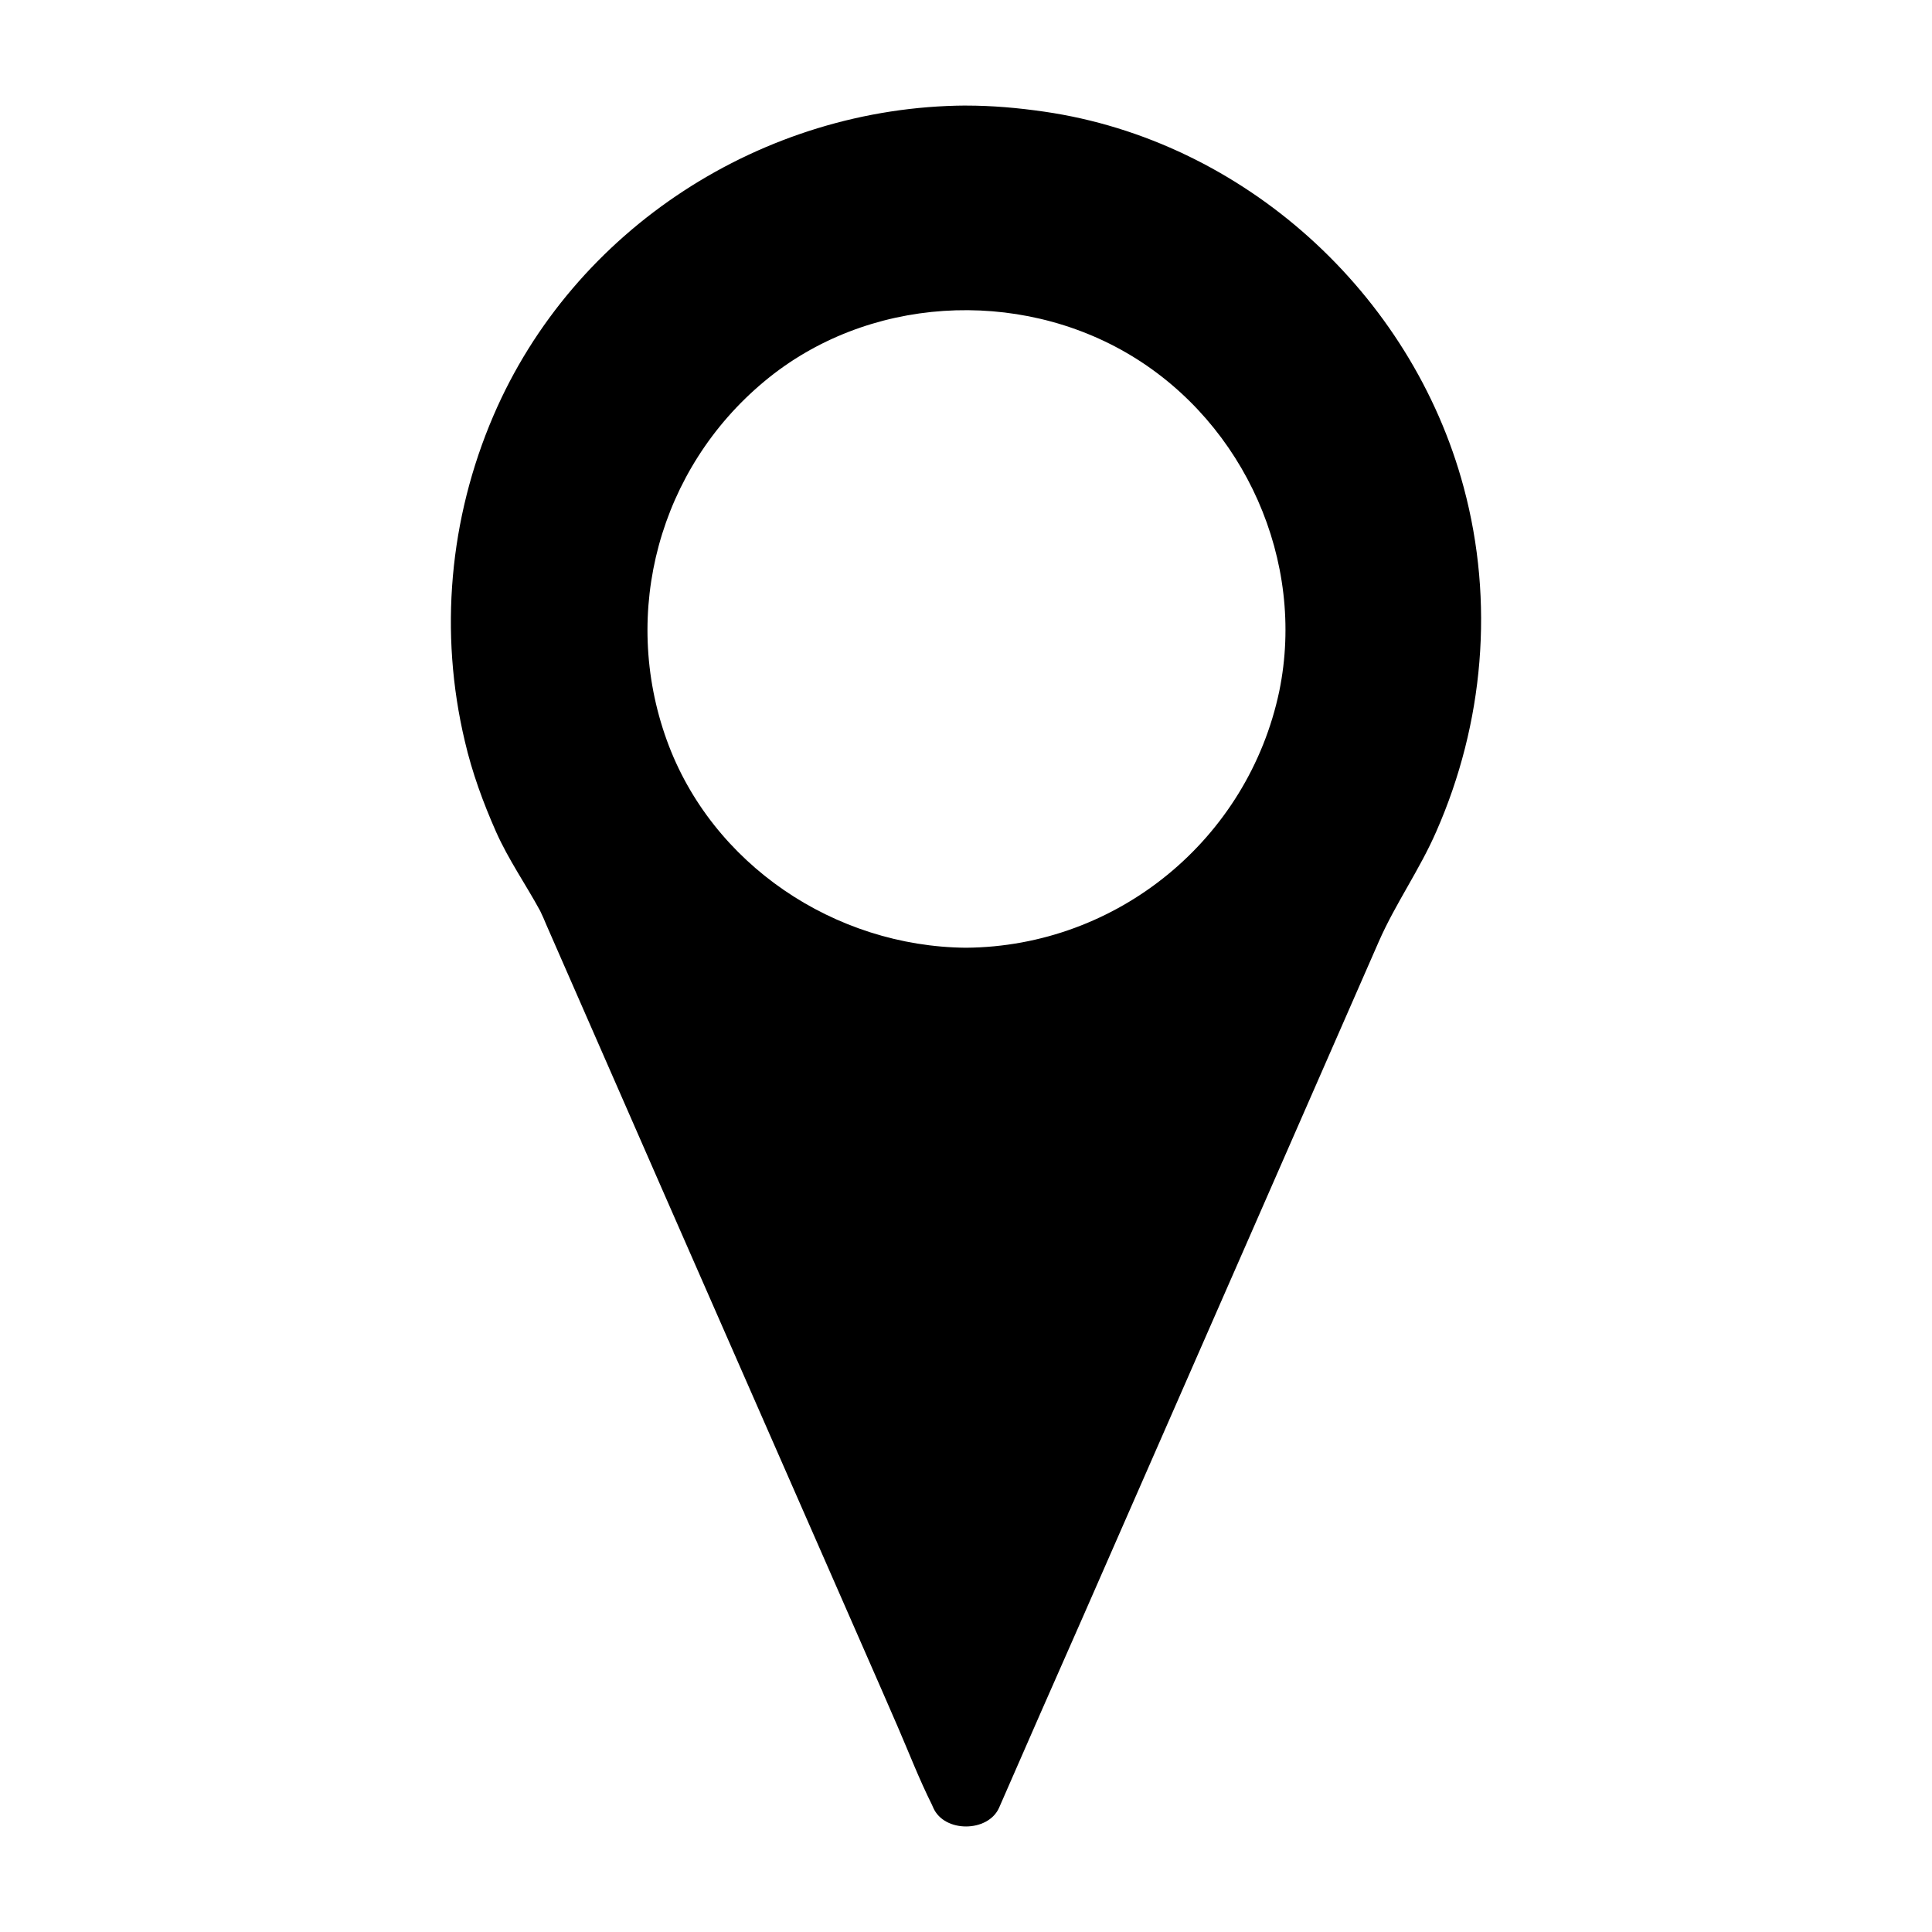
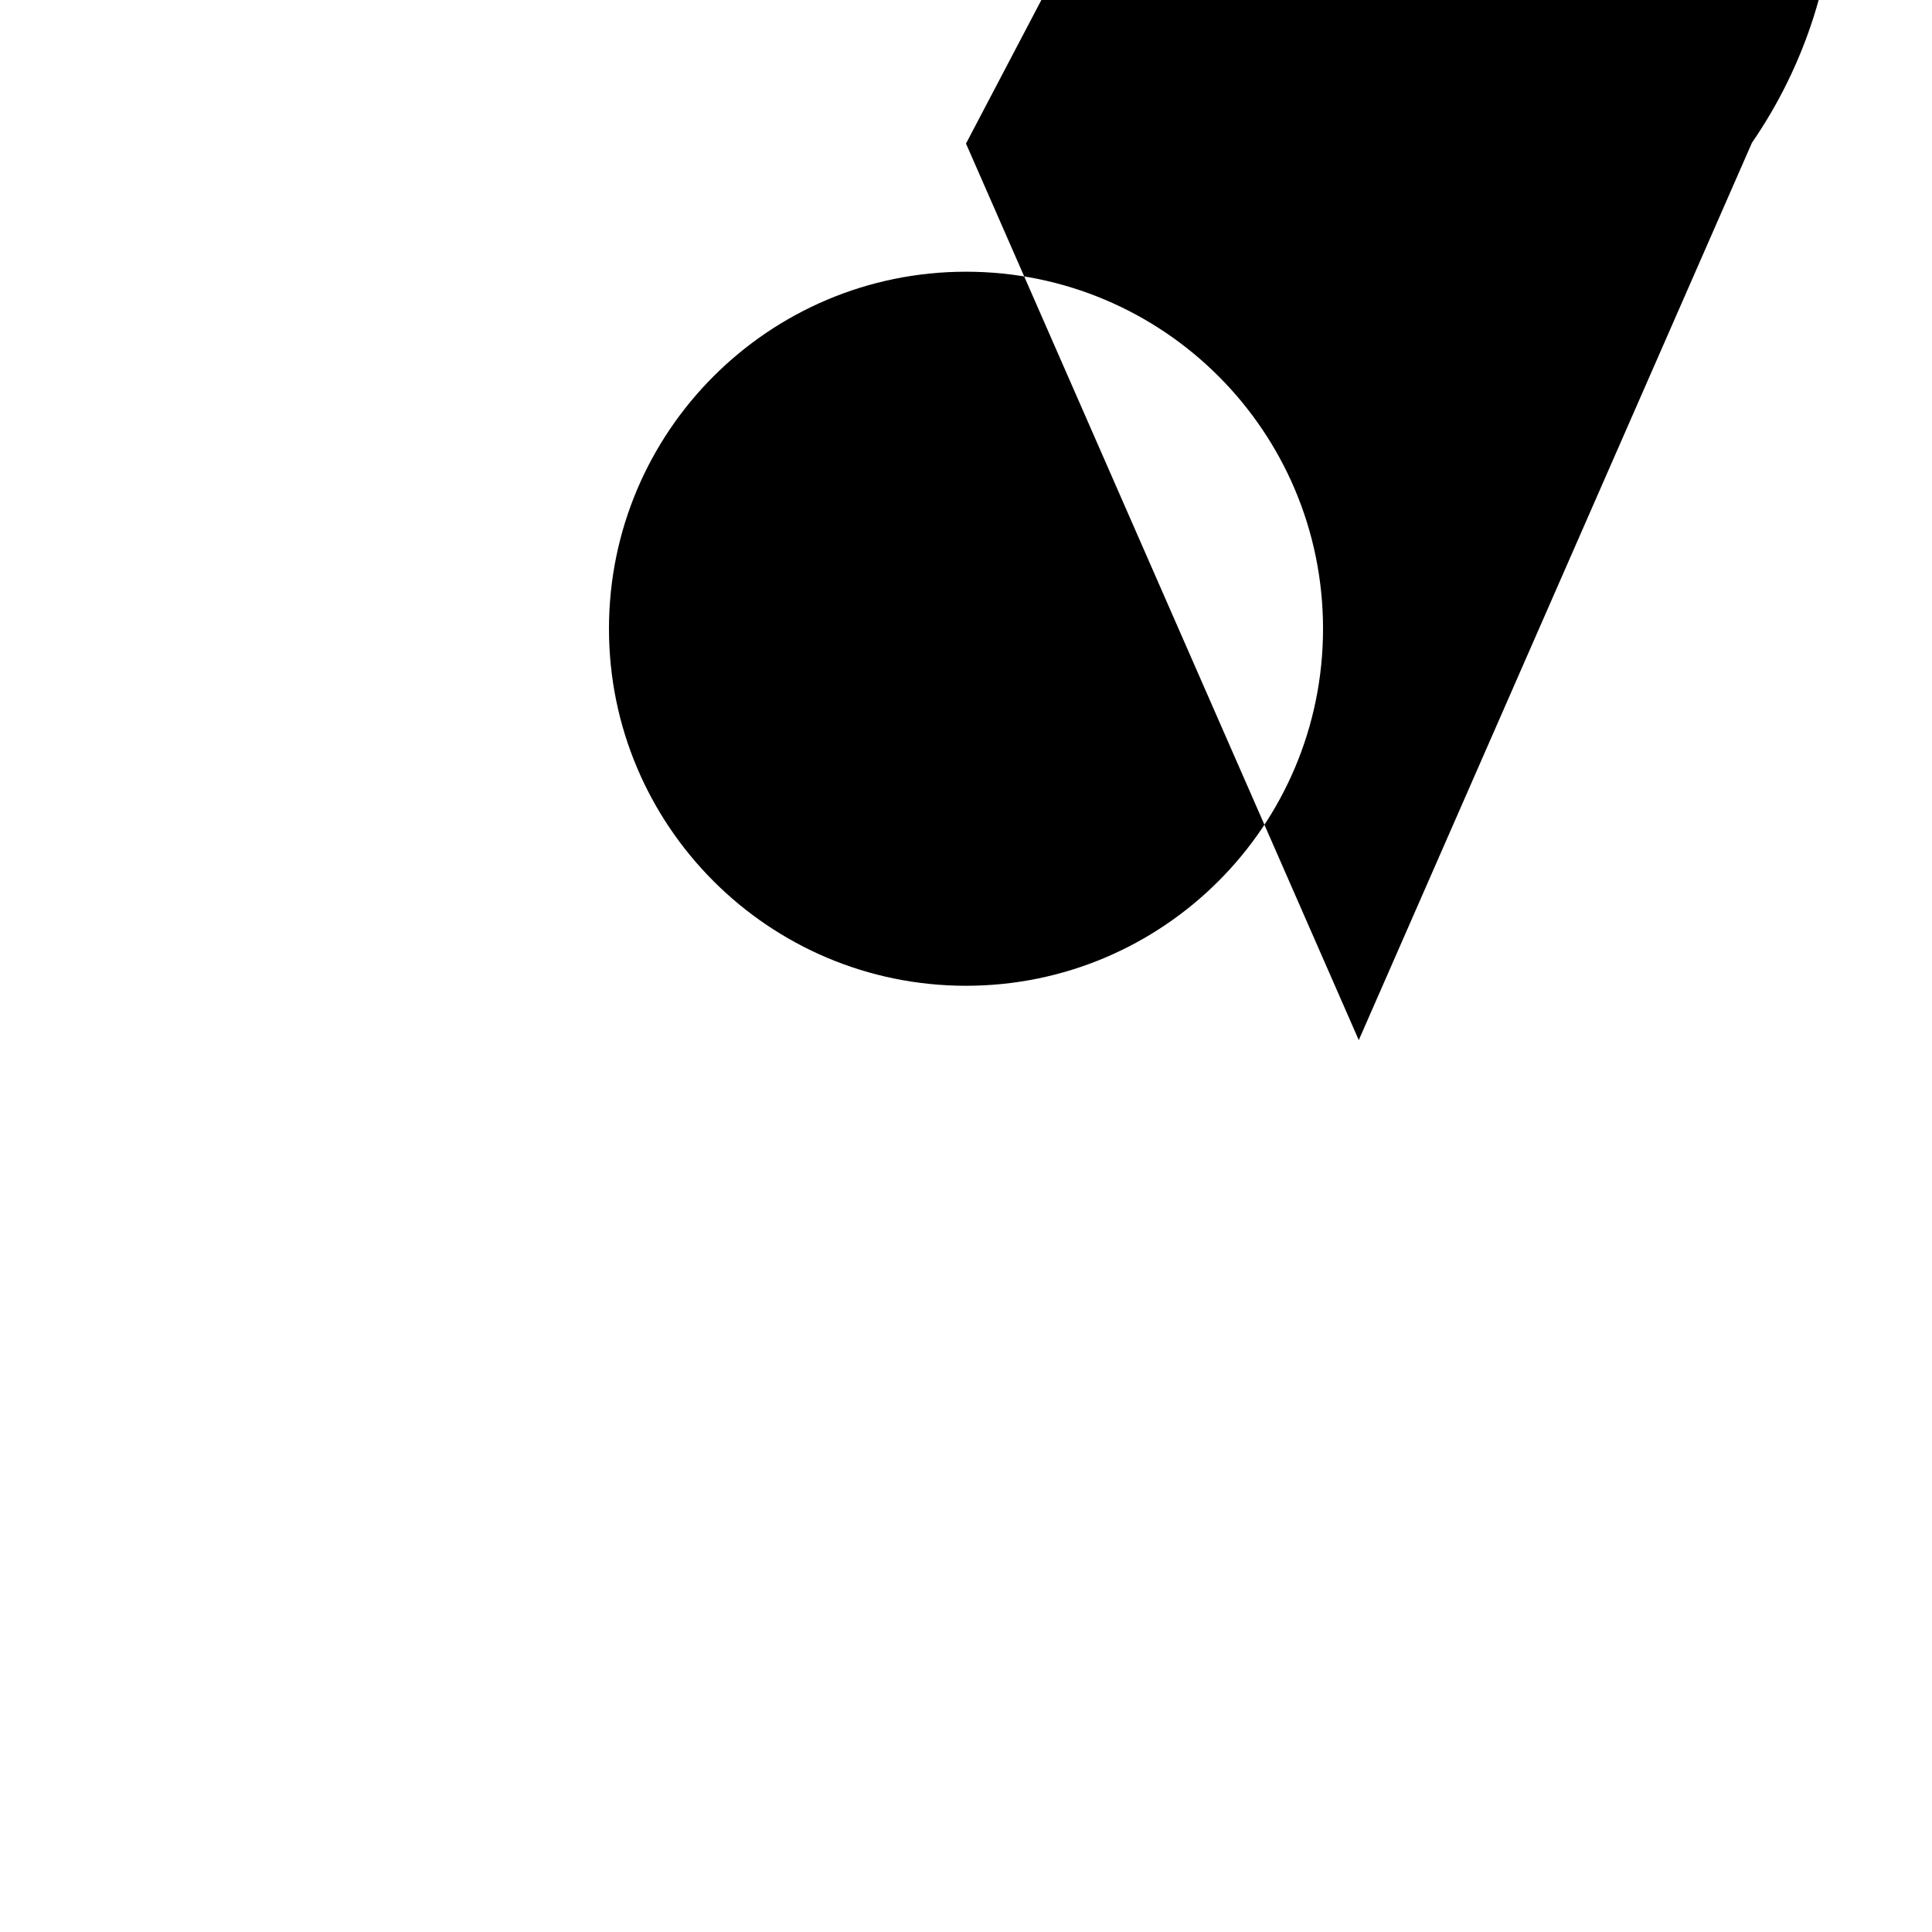
<svg xmlns="http://www.w3.org/2000/svg" fill="#000000" width="800px" height="800px" version="1.1" viewBox="144 144 512 512">
  <g>
-     <path d="m400 182.05c-69.828 0-126.46 56.629-126.46 126.46 0 26.703 8.262 51.387 22.371 71.844l104.09 237.59 104.19-237.8c14.008-20.355 22.27-45.039 22.27-71.641-0.004-69.828-56.629-126.46-126.46-126.46zm0 223.19c-52.297 0-94.617-42.422-94.617-94.617 0-52.297 42.422-94.617 94.617-94.617 52.297 0 94.617 42.32 94.617 94.617-0.004 52.297-42.426 94.617-94.617 94.617z" />
-     <path d="m400 171.97c-53.809 0.301-103.98 32.648-125.25 82.223-11.688 27.207-14.41 57.434-7.559 86.254 1.914 8.262 4.836 16.223 8.262 23.98 3.324 7.457 7.859 13.906 11.688 20.957 0.605 1.211 1.109 2.418 1.613 3.629 10.176 23.277 20.355 46.453 30.531 69.727 15.012 34.258 30.027 68.418 45.039 102.68 5.844 13.402 11.789 26.801 17.633 40.305 2.922 6.75 5.644 13.805 8.969 20.453 0.102 0.301 0.301 0.605 0.402 0.906 2.922 6.648 14.508 6.551 17.434 0 7.356-16.828 14.711-33.656 22.168-50.48 14.812-33.754 29.523-67.41 44.336-101.16 11.387-25.996 22.773-51.992 34.16-77.988 4.434-10.078 10.781-18.941 15.215-29.121 12.594-28.617 15.418-60.859 7.254-91.191-13.809-51.488-58.344-91.891-111.14-99.551-6.949-1.008-13.805-1.613-20.754-1.613-13-0.102-13 20.051 0 20.152 48.266 0.301 93.203 30.832 109.53 76.68 9.371 26.398 9.07 55.219-0.805 81.516-4.133 11.082-11.285 20.453-16.02 31.137-10.68 24.383-21.363 48.668-32.043 73.051-14.508 33.152-29.121 66.301-43.629 99.555-5.644 12.898-11.285 25.695-16.93 38.594-2.82 6.348-6.144 12.797-8.465 19.348-0.102 0.301-0.301 0.605-0.402 0.906h17.434c-6.953-15.922-14.008-31.84-20.957-47.863-14.309-32.648-28.617-65.293-42.926-97.941-11.688-26.703-23.375-53.402-35.164-80.105-2.519-5.844-4.938-11.184-8.363-16.523-15.418-24.586-21.363-54.816-15.82-83.332 9.367-48.266 48.059-85.648 96.426-93.707 5.945-1.008 12.09-1.309 18.137-1.309 12.895-0.102 12.996-20.254 0-20.156z" />
-     <path d="m400 395.16c-34.762-0.301-67.41-22.066-79.301-55.016-12.293-34.059-1.914-71.945 25.797-95.02 27.105-22.672 67.309-24.988 97.336-6.852 30.027 18.137 46.25 54.41 39.195 88.871-8.262 39.301-42.926 67.715-83.027 68.016-13 0.102-13 20.254 0 20.152 44.234-0.301 83.734-28.312 98.746-69.828 14.609-40.508 1.512-88.367-31.941-115.47-34.059-27.711-82.828-32.043-120.71-9.168-37.684 22.773-56.93 67.207-48.668 110.34 9.27 48.566 53.707 83.832 102.68 84.137 12.793 0.098 12.895-20.055-0.102-20.156z" />
+     <path d="m400 182.05l104.09 237.59 104.19-237.8c14.008-20.355 22.27-45.039 22.27-71.641-0.004-69.828-56.629-126.46-126.46-126.46zm0 223.19c-52.297 0-94.617-42.422-94.617-94.617 0-52.297 42.422-94.617 94.617-94.617 52.297 0 94.617 42.32 94.617 94.617-0.004 52.297-42.426 94.617-94.617 94.617z" />
  </g>
</svg>